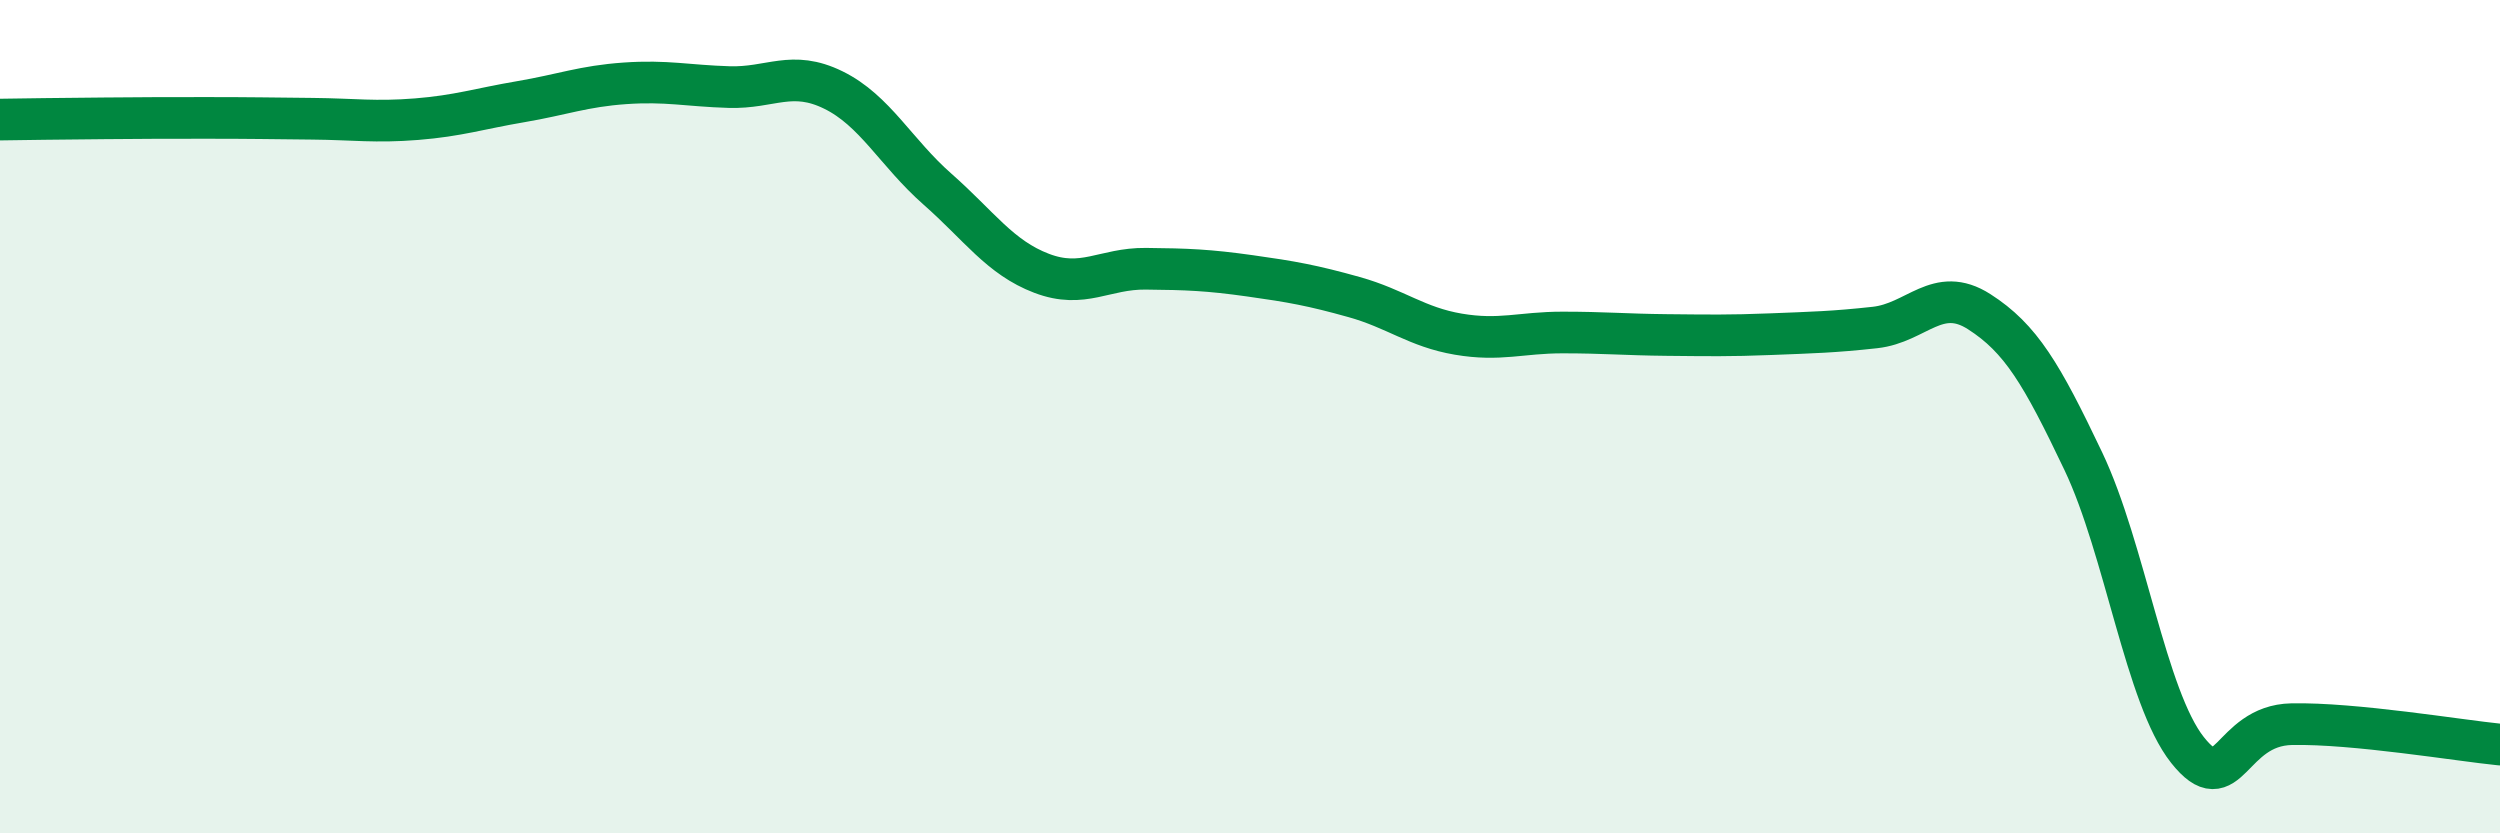
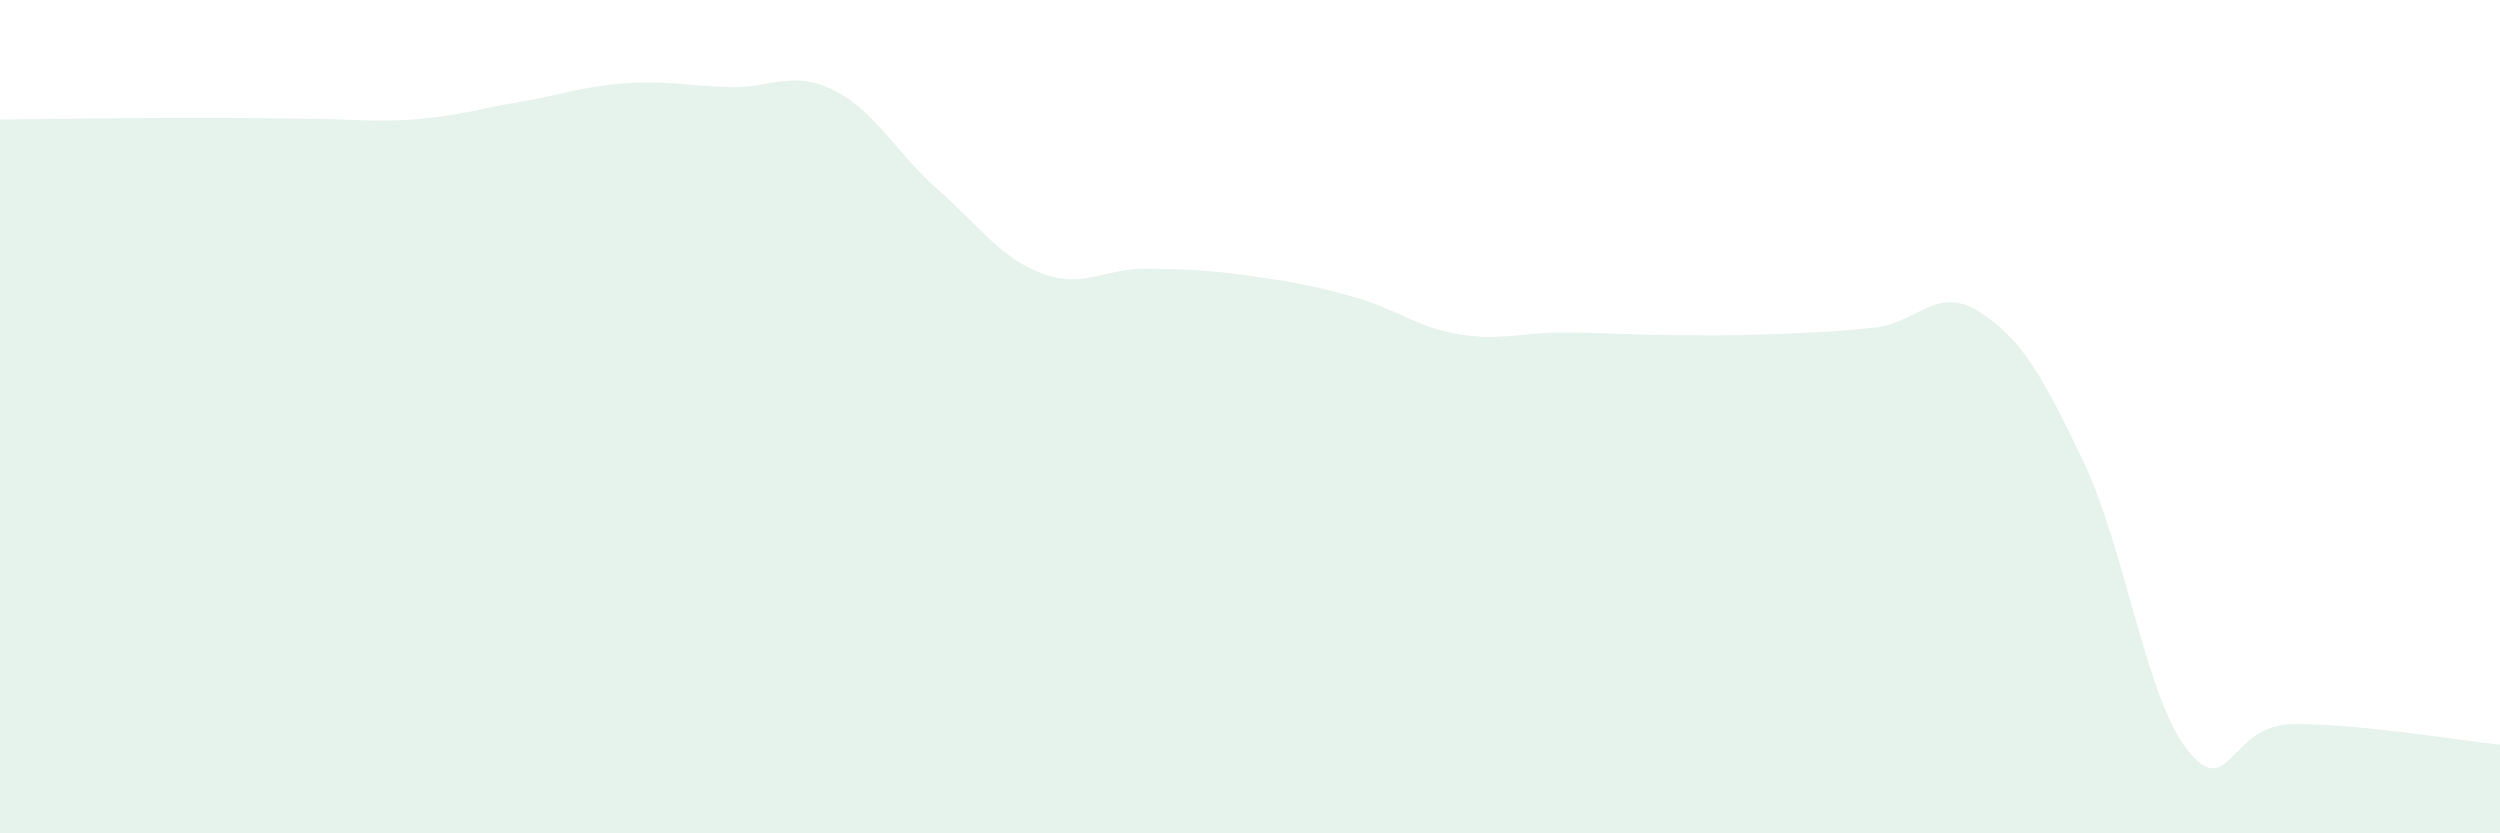
<svg xmlns="http://www.w3.org/2000/svg" width="60" height="20" viewBox="0 0 60 20">
  <path d="M 0,2.87 C 0.5,2.86 1.5,2.85 2.5,2.84 C 3.5,2.83 4,2.83 5,2.83 C 6,2.83 6.5,2.84 7.5,2.85 C 8.5,2.86 9,2.94 10,2.86 C 11,2.78 11.5,2.61 12.5,2.44 C 13.5,2.27 14,2.07 15,2 C 16,1.93 16.5,2.06 17.5,2.09 C 18.5,2.12 19,1.67 20,2.16 C 21,2.65 21.5,3.66 22.5,4.54 C 23.5,5.42 24,6.18 25,6.56 C 26,6.94 26.5,6.44 27.5,6.45 C 28.5,6.46 29,6.48 30,6.62 C 31,6.76 31.5,6.85 32.5,7.13 C 33.5,7.41 34,7.85 35,8.02 C 36,8.19 36.5,7.98 37.5,7.98 C 38.5,7.98 39,8.03 40,8.04 C 41,8.05 41.5,8.06 42.5,8.02 C 43.5,7.98 44,7.97 45,7.86 C 46,7.75 46.5,6.84 47.5,7.48 C 48.5,8.12 49,8.97 50,11.07 C 51,13.17 51.5,16.74 52.5,18 C 53.5,19.26 53.5,17.41 55,17.38 C 56.5,17.35 59,17.77 60,17.87L60 20L0 20Z" fill="#008740" opacity="0.1" stroke-linecap="round" stroke-linejoin="round" />
-   <path d="M 0,2.87 C 0.5,2.86 1.5,2.85 2.5,2.84 C 3.5,2.83 4,2.83 5,2.83 C 6,2.83 6.5,2.84 7.5,2.85 C 8.5,2.86 9,2.94 10,2.86 C 11,2.78 11.5,2.61 12.5,2.44 C 13.5,2.27 14,2.07 15,2 C 16,1.93 16.5,2.06 17.5,2.09 C 18.5,2.12 19,1.67 20,2.16 C 21,2.65 21.5,3.66 22.5,4.54 C 23.5,5.42 24,6.18 25,6.56 C 26,6.94 26.5,6.44 27.5,6.45 C 28.5,6.46 29,6.48 30,6.62 C 31,6.76 31.5,6.85 32.5,7.13 C 33.5,7.41 34,7.85 35,8.02 C 36,8.19 36.5,7.98 37.5,7.98 C 38.5,7.98 39,8.03 40,8.04 C 41,8.05 41.5,8.06 42.5,8.02 C 43.5,7.98 44,7.97 45,7.86 C 46,7.75 46.5,6.84 47.5,7.48 C 48.5,8.12 49,8.97 50,11.07 C 51,13.17 51.5,16.74 52.5,18 C 53.5,19.26 53.5,17.41 55,17.38 C 56.5,17.35 59,17.77 60,17.87" stroke="#008740" stroke-width="1" fill="none" stroke-linecap="round" stroke-linejoin="round" />
</svg>